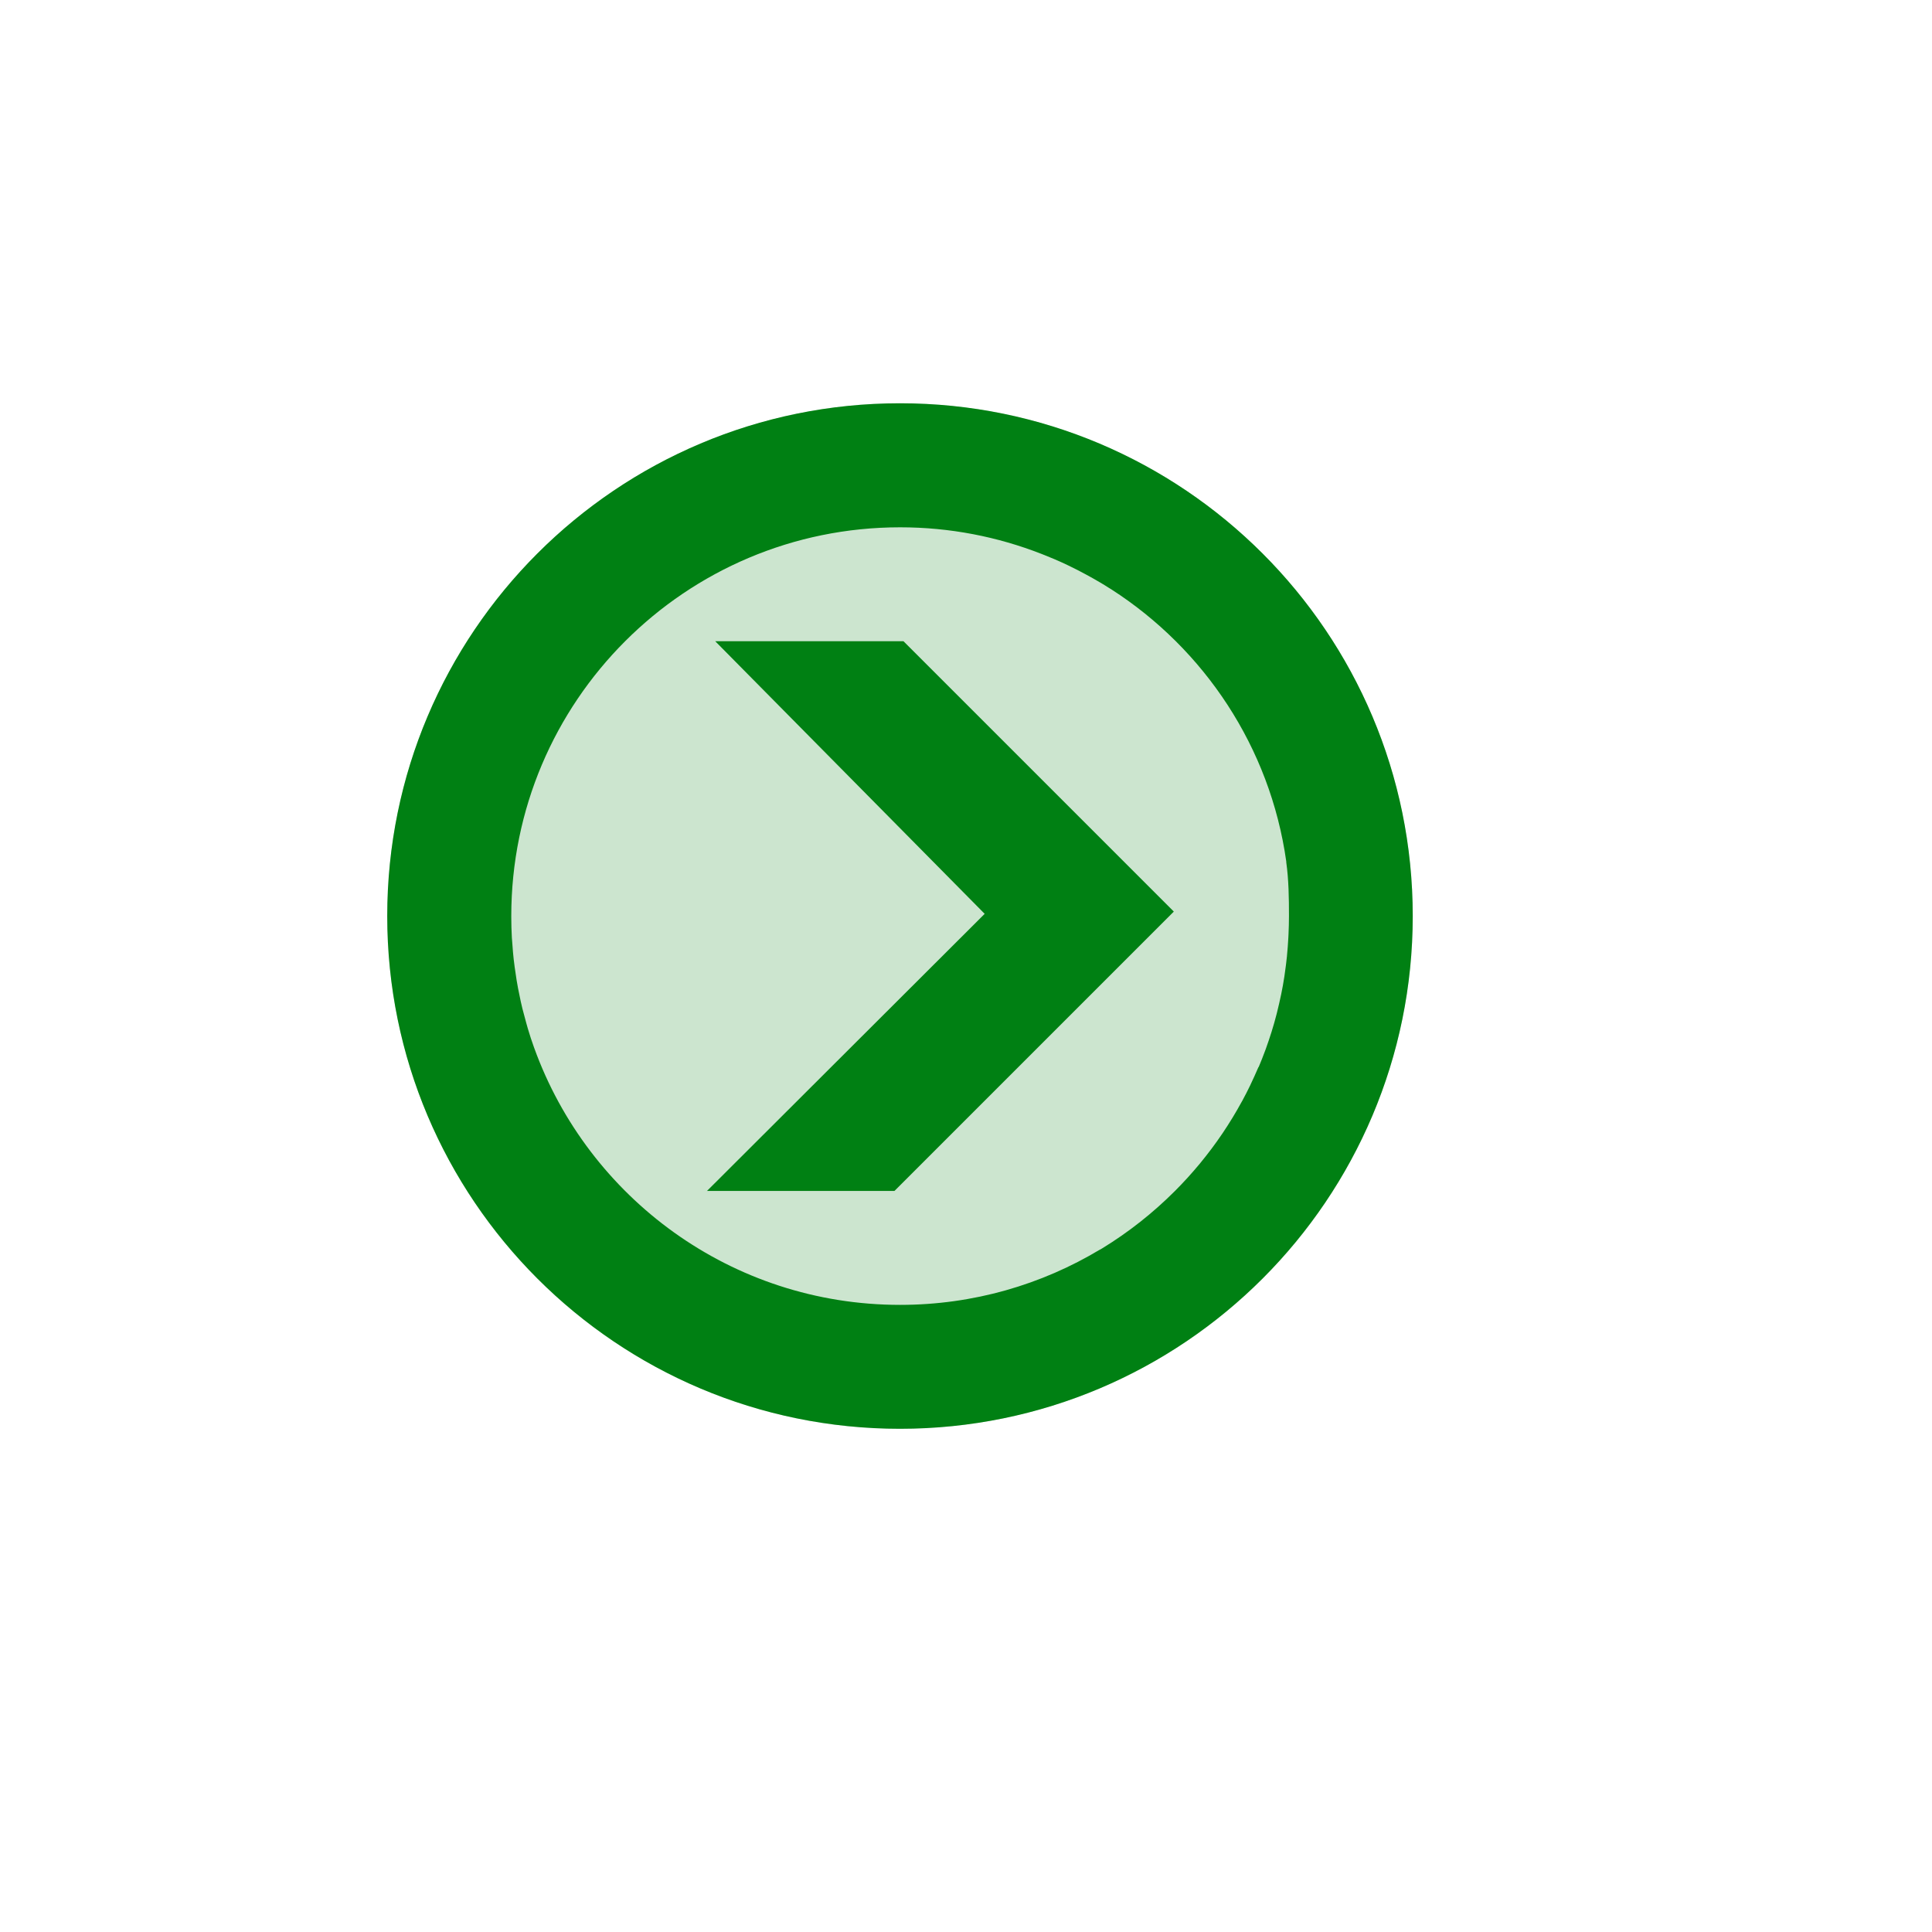
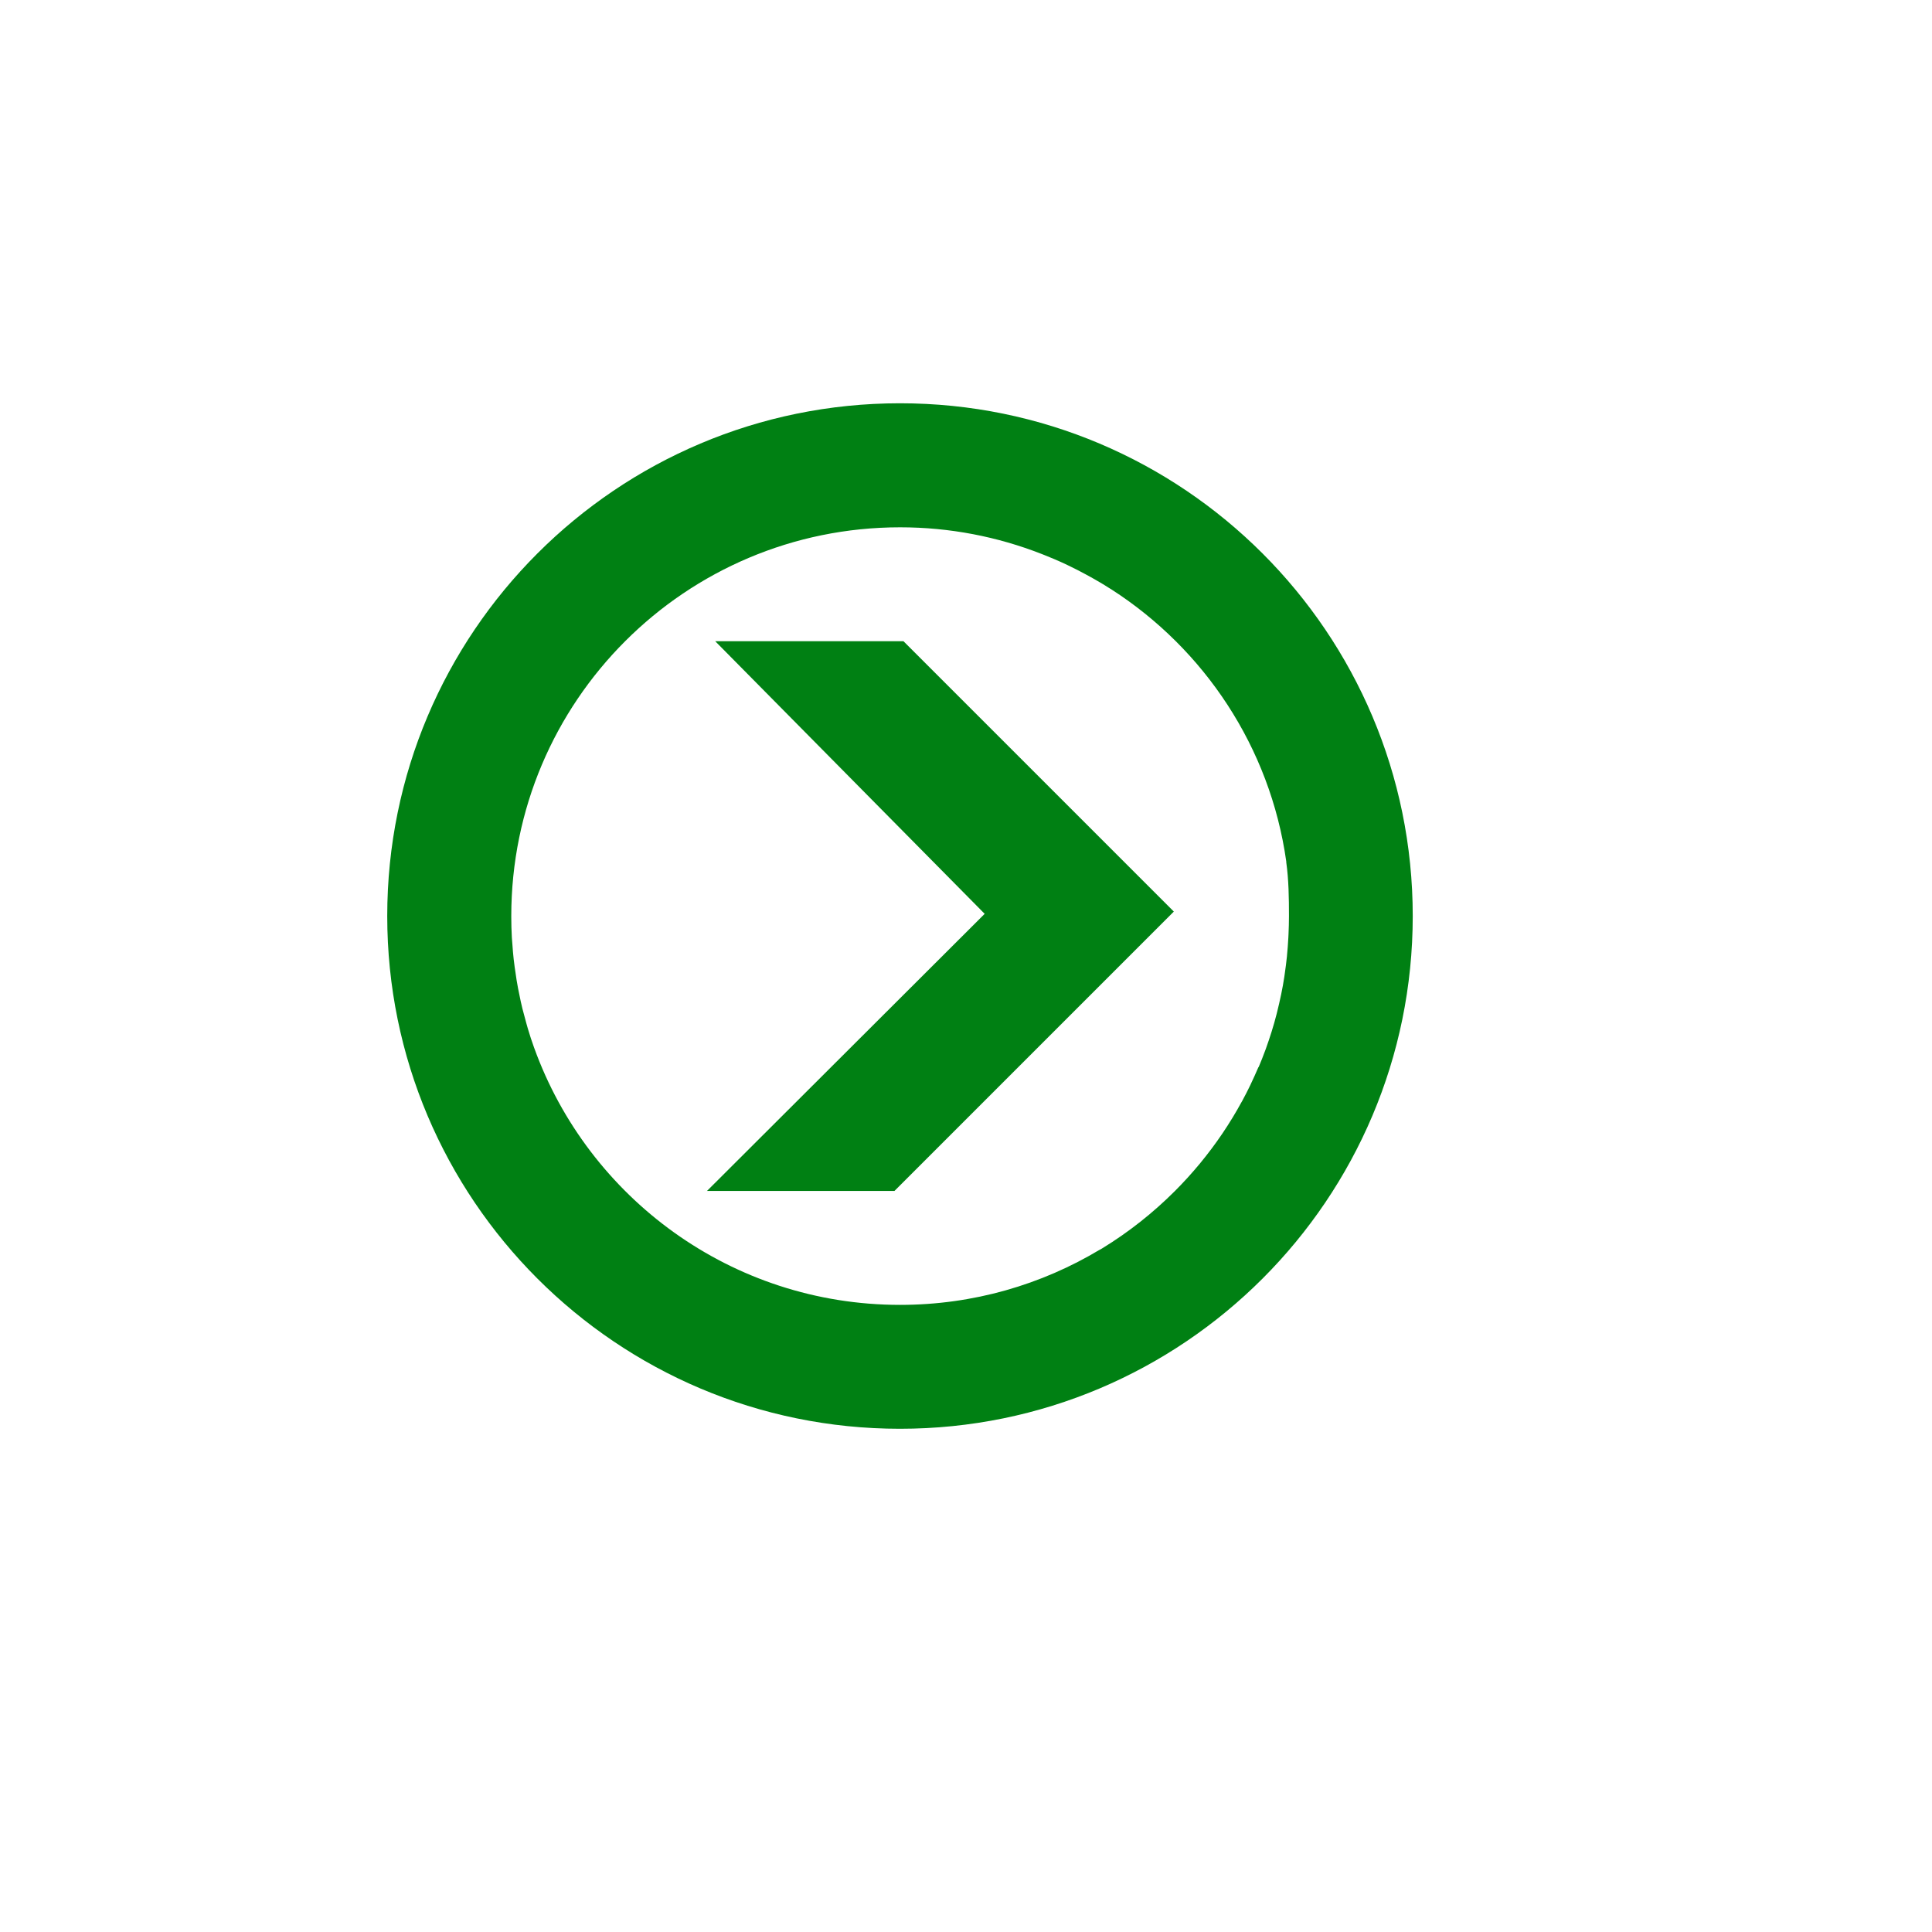
<svg xmlns="http://www.w3.org/2000/svg" id="Layer_1" version="1.1" viewBox="0 0 300 300">
  <defs>
    <style>
      .st0, .st1 {
        fill: #008013;
      }

      .st1 {
        opacity: .2;
      }
    </style>
  </defs>
-   <circle class="st1" cx="139.75" cy="142.25" r="79.62" />
  <path class="st0" d="M139.75,62.62c-43.98,0-79.62,35.65-79.62,79.62s35.65,79.62,79.62,79.62,79.62-35.65,79.62-79.62-35.65-79.62-79.62-79.62ZM195.41,165.7c-.02.05-.05.11-.07.16-.35.82-.72,1.63-1.1,2.43-.03.07-.06.13-.09.2-.4.84-.83,1.66-1.27,2.48-.03.06-.06.12-.1.17-.44.8-.89,1.59-1.36,2.36-.02.03-.03.05-.05.08-.49.8-.99,1.59-1.51,2.36-.04.06-.08.11-.11.16-1.05,1.55-2.18,3.05-3.37,4.5-.03.04-.06.08-.1.12-1.21,1.46-2.49,2.87-3.83,4.21,0,0-.02.02-.02.02-3.38,3.38-7.16,6.37-11.26,8.88l-.33.2v-.02c-9.08,5.46-19.71,8.61-31.08,8.61-26.16,0-48.42-16.64-56.81-39.9,0-.03-.02-.05-.03-.08-.35-.97-.67-1.94-.96-2.93-.09-.28-.16-.57-.24-.85-.21-.74-.41-1.49-.6-2.24-.09-.37-.17-.75-.26-1.12-.15-.68-.29-1.36-.42-2.05-.08-.41-.15-.83-.22-1.24-.11-.67-.21-1.35-.3-2.03-.06-.42-.11-.84-.16-1.27-.08-.72-.14-1.45-.19-2.18-.03-.38-.07-.75-.09-1.13-.06-1.08-.09-2.16-.09-3.26,0-.03,0-.05,0-.08,0,0,0,0,0,0s0,0,0,0c0-33.35,27.03-60.38,60.38-60.38,7.75,0,15.14,1.47,21.95,4.13.16.06.32.13.48.19.51.2,1.01.41,1.51.62.69.29,1.37.6,2.04.92.19.09.37.18.55.27.75.36,1.49.74,2.22,1.14.01,0,.03.01.04.02.77.42,1.54.84,2.29,1.29.42.25.84.5,1.25.77.15.09.31.18.46.28,14.44,9.28,24.67,24.53,27.17,42.26v.12c.38,2.73.42,5.53.42,8.36,0,0,0,0,0,0,0,0,0,0,0,0,0,0,0,0,0,.01,0,.93-.03,1.86-.07,2.78,0,.2-.02.41-.03.61-.05.93-.12,1.85-.21,2.76,0,.01,0,.03,0,.04-.09.91-.21,1.81-.34,2.71-.02.17-.05.33-.07.5-.14.92-.3,1.83-.49,2.73,0,.03-.01.06-.02.09-.18.88-.39,1.75-.6,2.62-.03.13-.07.26-.1.4-.23.9-.48,1.79-.76,2.67-.01.04-.03.09-.04.13-.27.85-.55,1.69-.85,2.52-.04.1-.07.2-.11.3-.32.87-.66,1.73-1.02,2.58Z" />
  <polygon class="st0" points="111.06 99.57 140.29 99.57 182.27 141.55 138.89 184.93 109.78 184.93 152.9 141.9 111.06 99.57" />
</svg>